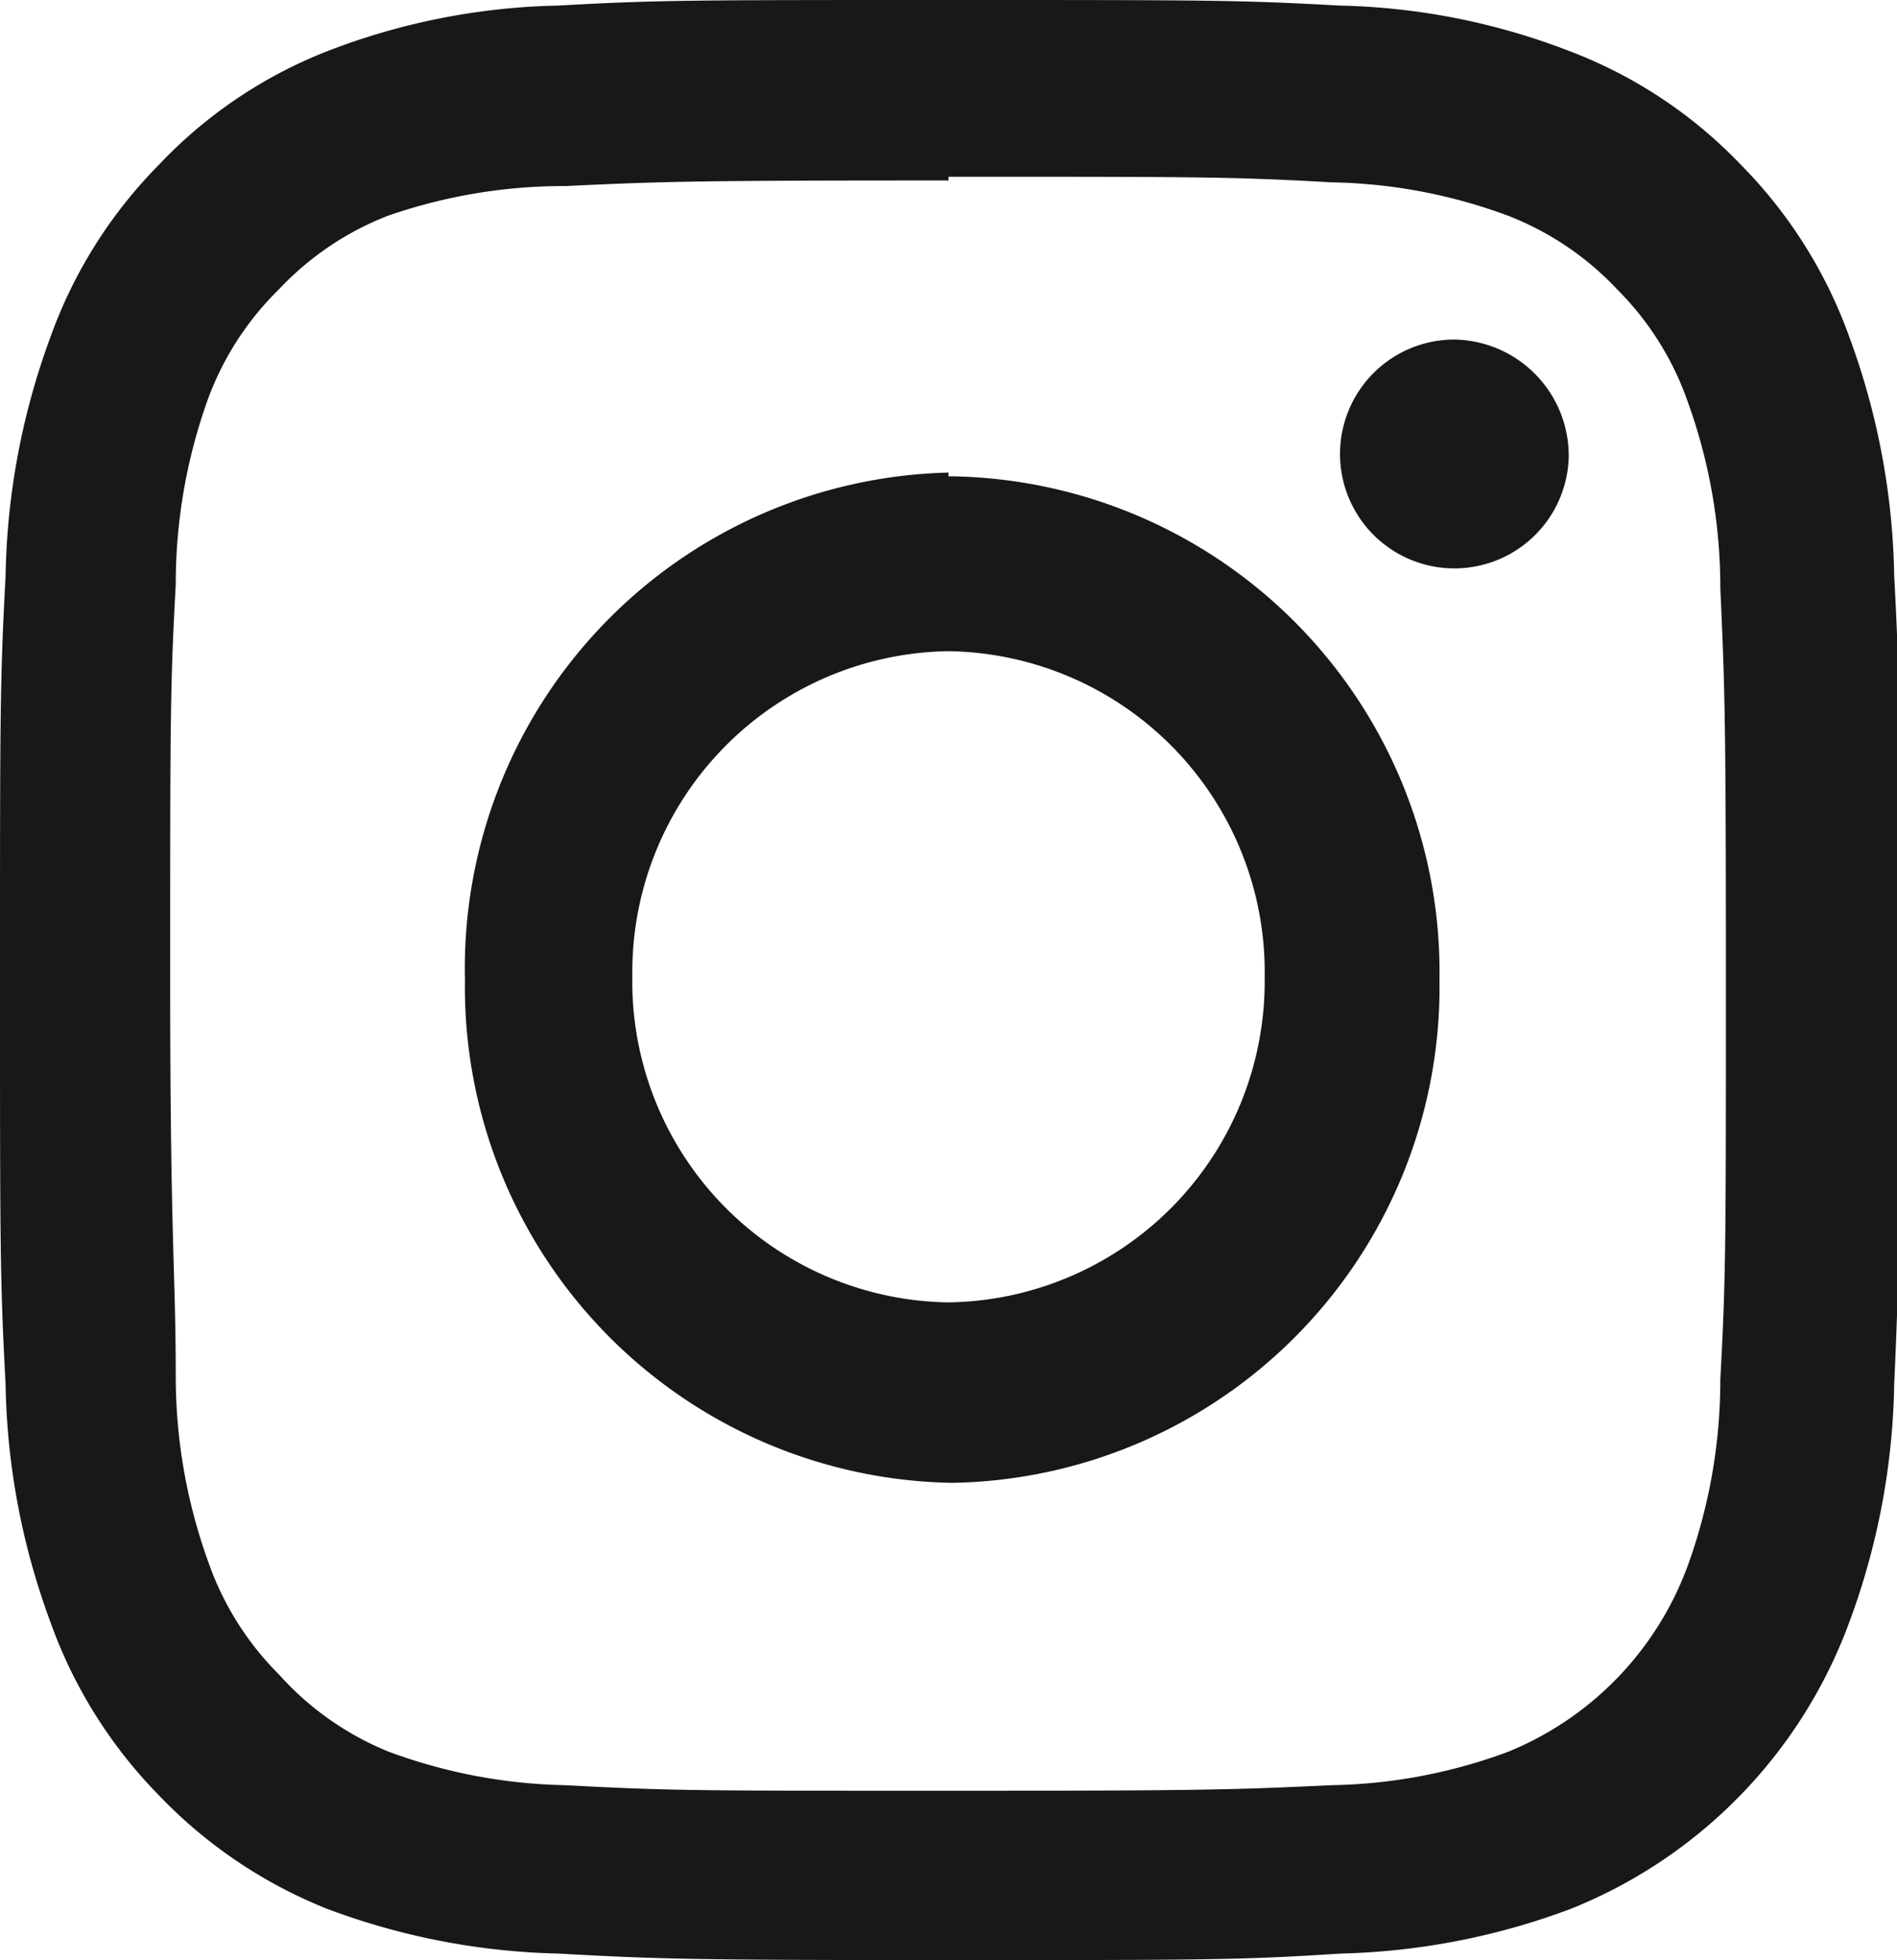
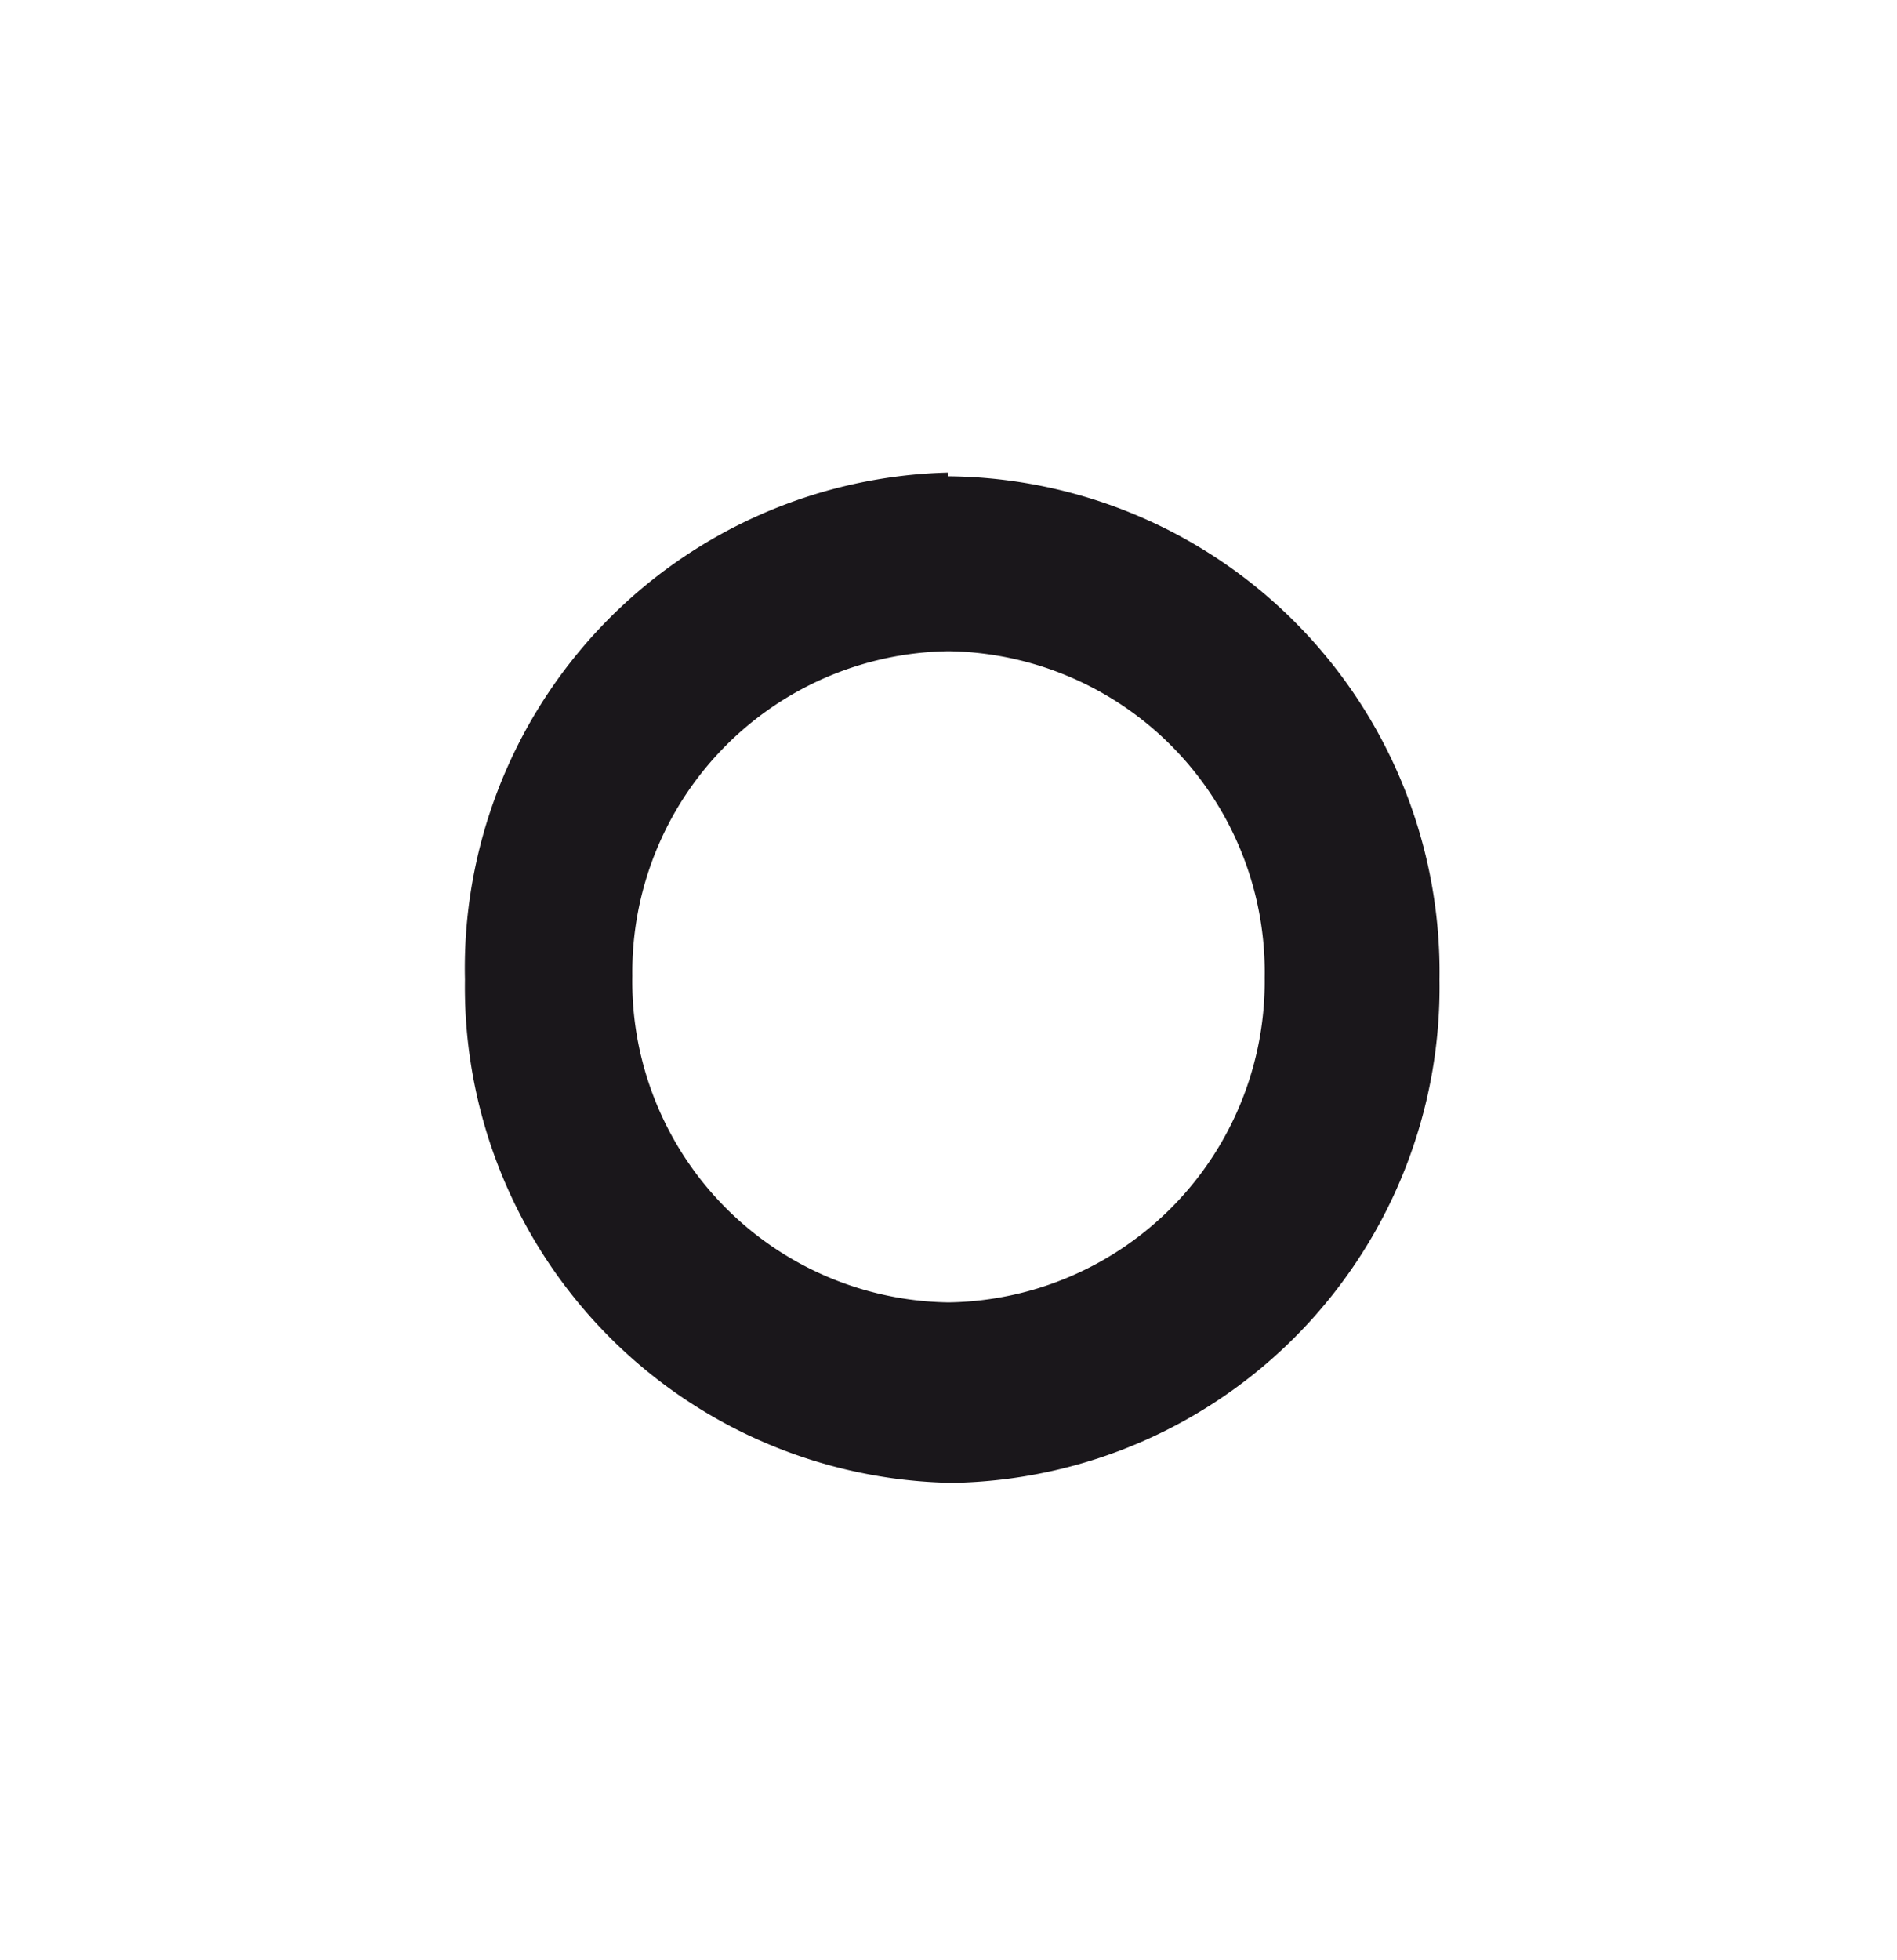
<svg xmlns="http://www.w3.org/2000/svg" id="Livello_1" data-name="Livello 1" width="20.4" height="21.07" viewBox="0 0 20.4 21.07">
  <defs>
    <style>.cls-1{fill:none;}.cls-2{clip-path:url(#clip-path);}.cls-3{fill:#1a171b;}</style>
    <clipPath id="clip-path">
      <rect class="cls-1" width="20.4" height="21.07" />
    </clipPath>
  </defs>
  <title>Tavola disegno 2</title>
  <g class="cls-2">
-     <path class="cls-3" d="M10.2,0C7.43,0,7.08,0,6,.06A7.26,7.26,0,0,0,3.52.55,5,5,0,0,0,1.71,1.77,5.07,5.07,0,0,0,.54,3.63,7.77,7.77,0,0,0,.06,6.19C0,7.32,0,7.67,0,10.53s0,3.22.06,4.35a7.7,7.7,0,0,0,.48,2.55A5.11,5.11,0,0,0,1.71,19.3a5.13,5.13,0,0,0,1.81,1.22A7.54,7.54,0,0,0,6,21c1.09.06,1.44.07,4.21.07s3.12,0,4.21-.07a7.54,7.54,0,0,0,2.47-.48,5.28,5.28,0,0,0,3-3.09,7.7,7.7,0,0,0,.48-2.55c.05-1.13.06-1.49.06-4.35s0-3.21-.06-4.34a7.77,7.77,0,0,0-.48-2.56,5.07,5.07,0,0,0-1.17-1.86A5,5,0,0,0,16.88.55,7.26,7.26,0,0,0,14.41.06C13.32,0,13,0,10.2,0m0,1.9c2.72,0,3.05,0,4.12.06a5.71,5.71,0,0,1,1.9.36,3.19,3.19,0,0,1,1.17.79,3.19,3.19,0,0,1,.76,1.21,5.86,5.86,0,0,1,.35,2c.05,1.11.06,1.44.06,4.25s0,3.15-.06,4.26a5.86,5.86,0,0,1-.35,2,3.44,3.44,0,0,1-1.93,2,5.71,5.71,0,0,1-1.9.36c-1.07.05-1.4.06-4.12.06s-3,0-4.12-.06a5.77,5.77,0,0,1-1.9-.36A3.19,3.19,0,0,1,3,18a3.19,3.19,0,0,1-.76-1.21,5.86,5.86,0,0,1-.35-2c0-1.11-.06-1.44-.06-4.26s0-3.14.06-4.25a5.86,5.86,0,0,1,.35-2A3.19,3.19,0,0,1,3,3.11a3.19,3.19,0,0,1,1.17-.79A5.77,5.77,0,0,1,6.08,2c1.07-.05,1.4-.06,4.12-.06" />
    <path class="cls-3" d="M10.2,14a3.45,3.45,0,0,1-3.4-3.51A3.45,3.45,0,0,1,10.2,7a3.45,3.45,0,0,1,3.4,3.51A3.45,3.45,0,0,1,10.2,14m0-8.92A5.33,5.33,0,0,0,5,10.53a5.33,5.33,0,0,0,5.24,5.41,5.33,5.33,0,0,0,5.24-5.41A5.33,5.33,0,0,0,10.2,5.12" />
-     <path class="cls-3" d="M16.87,4.91a1.23,1.23,0,1,1-1.23-1.26,1.25,1.25,0,0,1,1.23,1.26" />
  </g>
</svg>